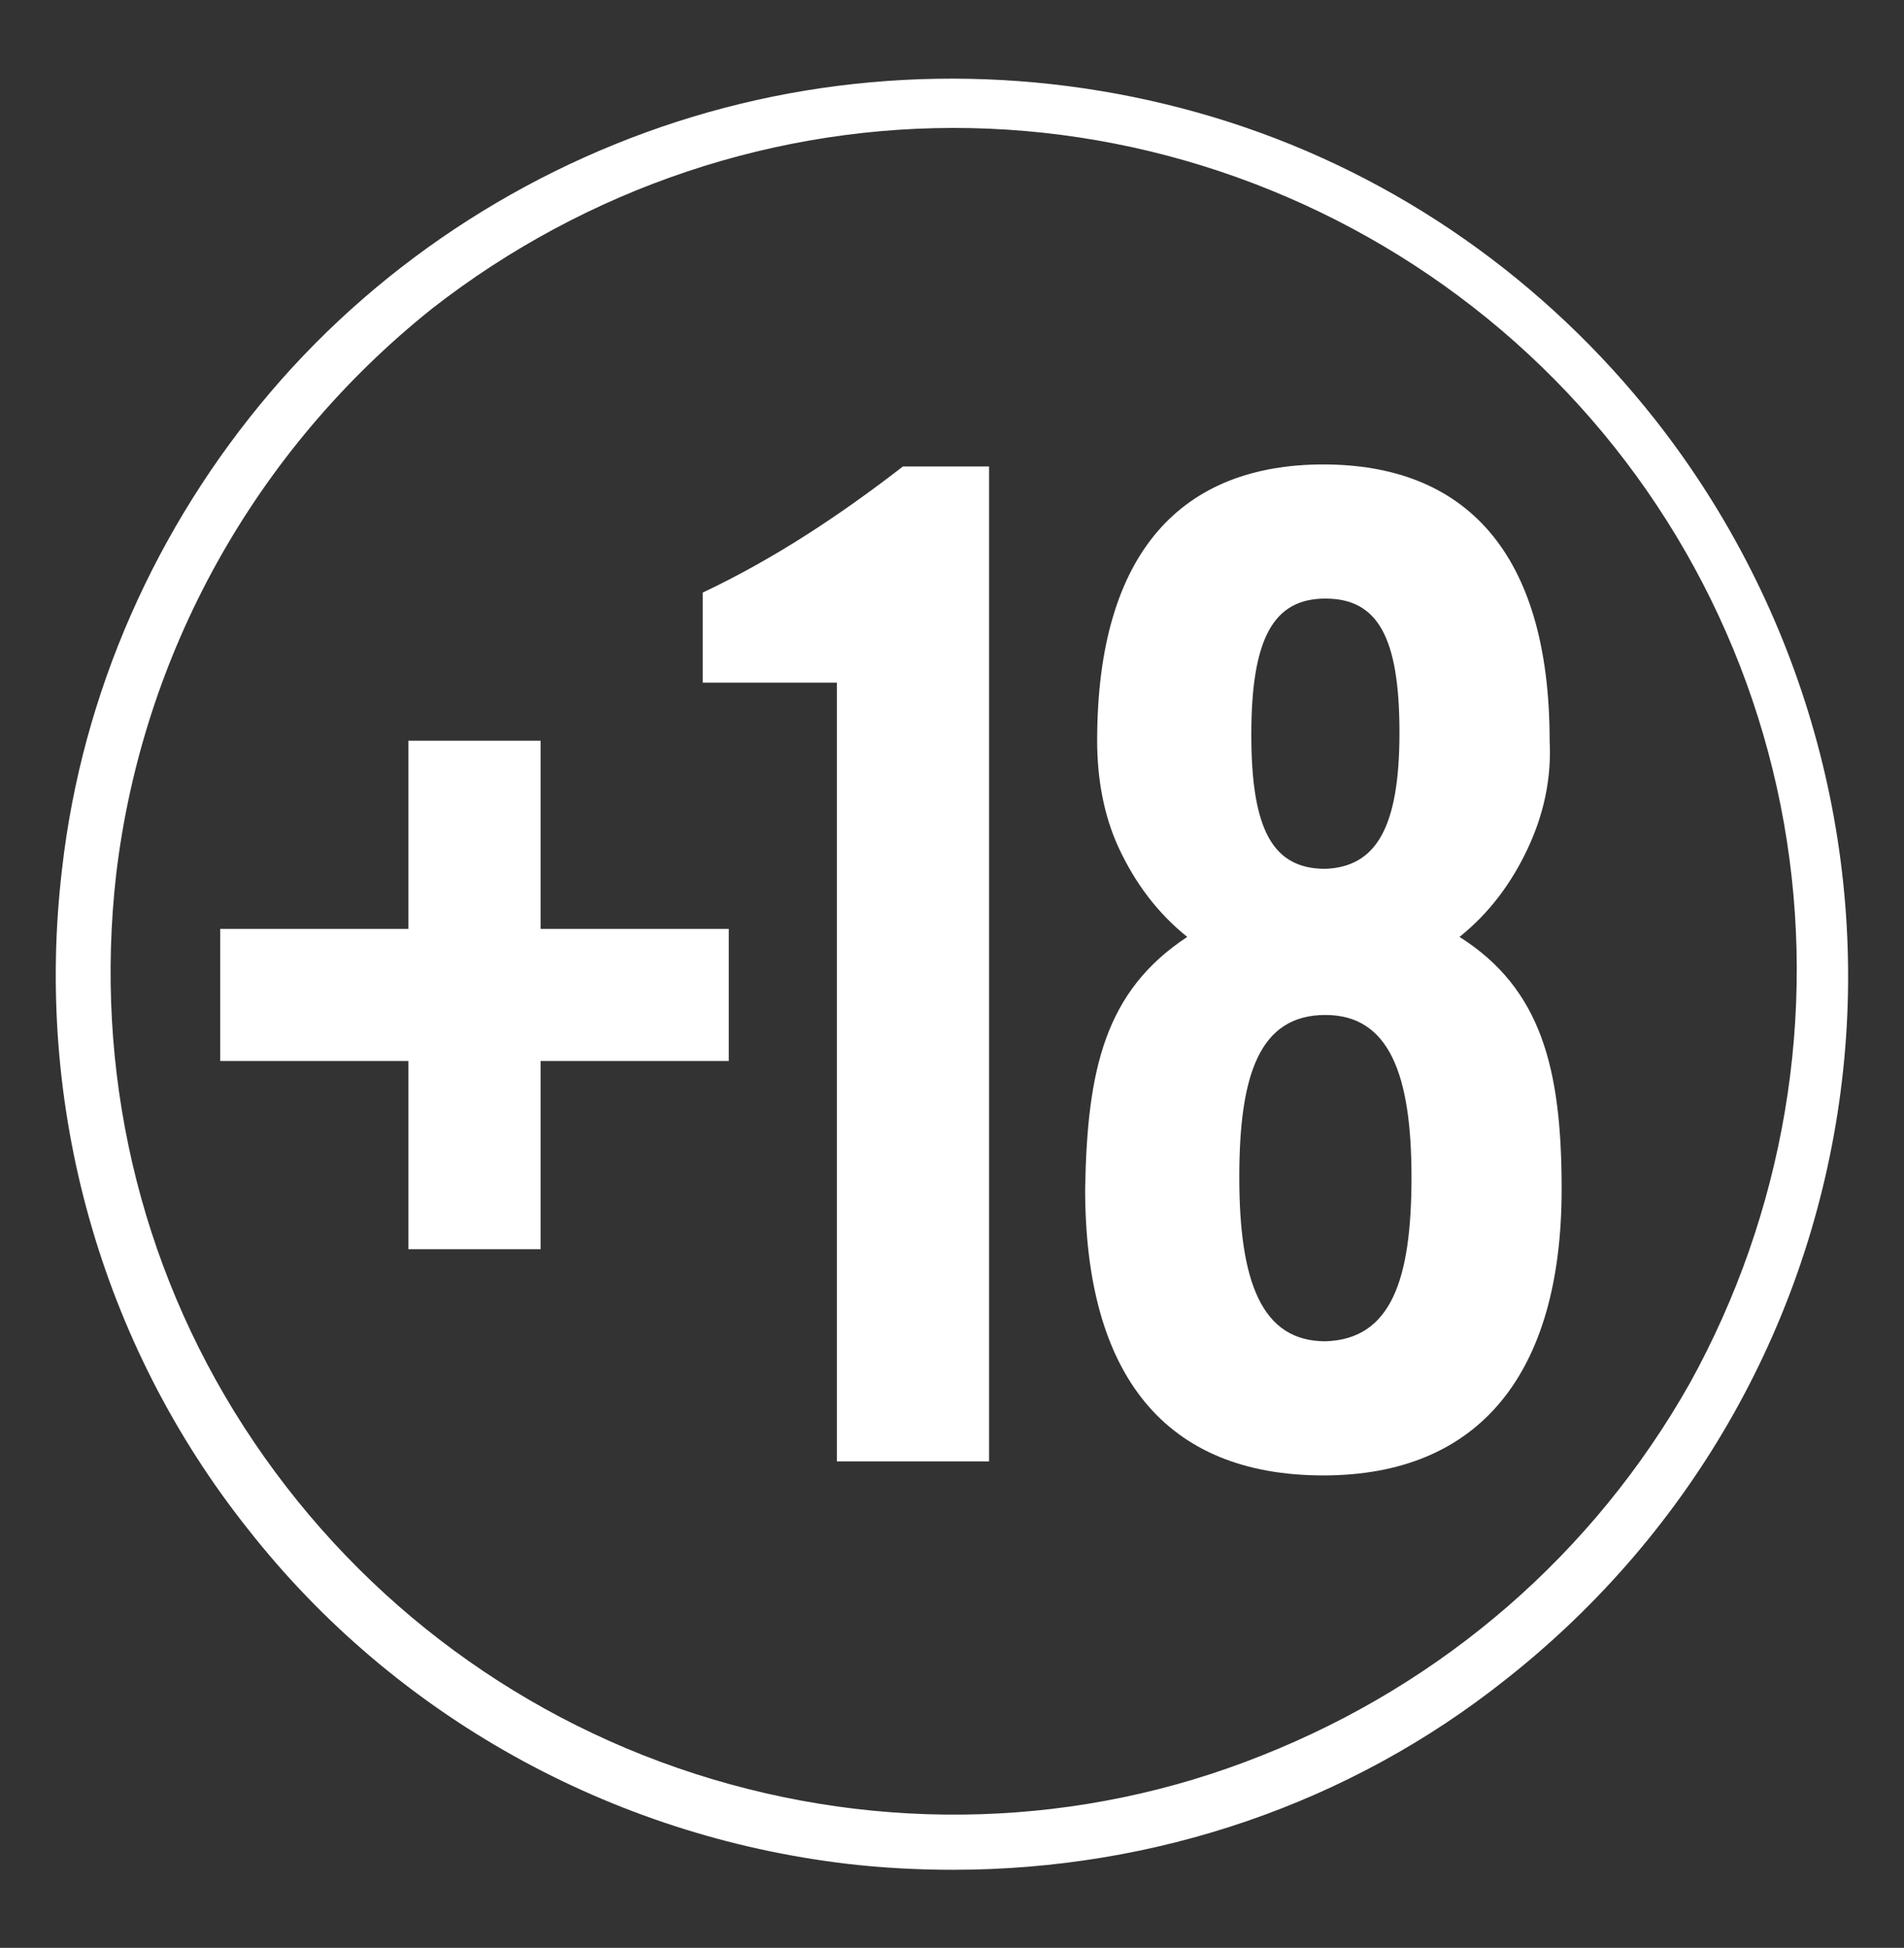
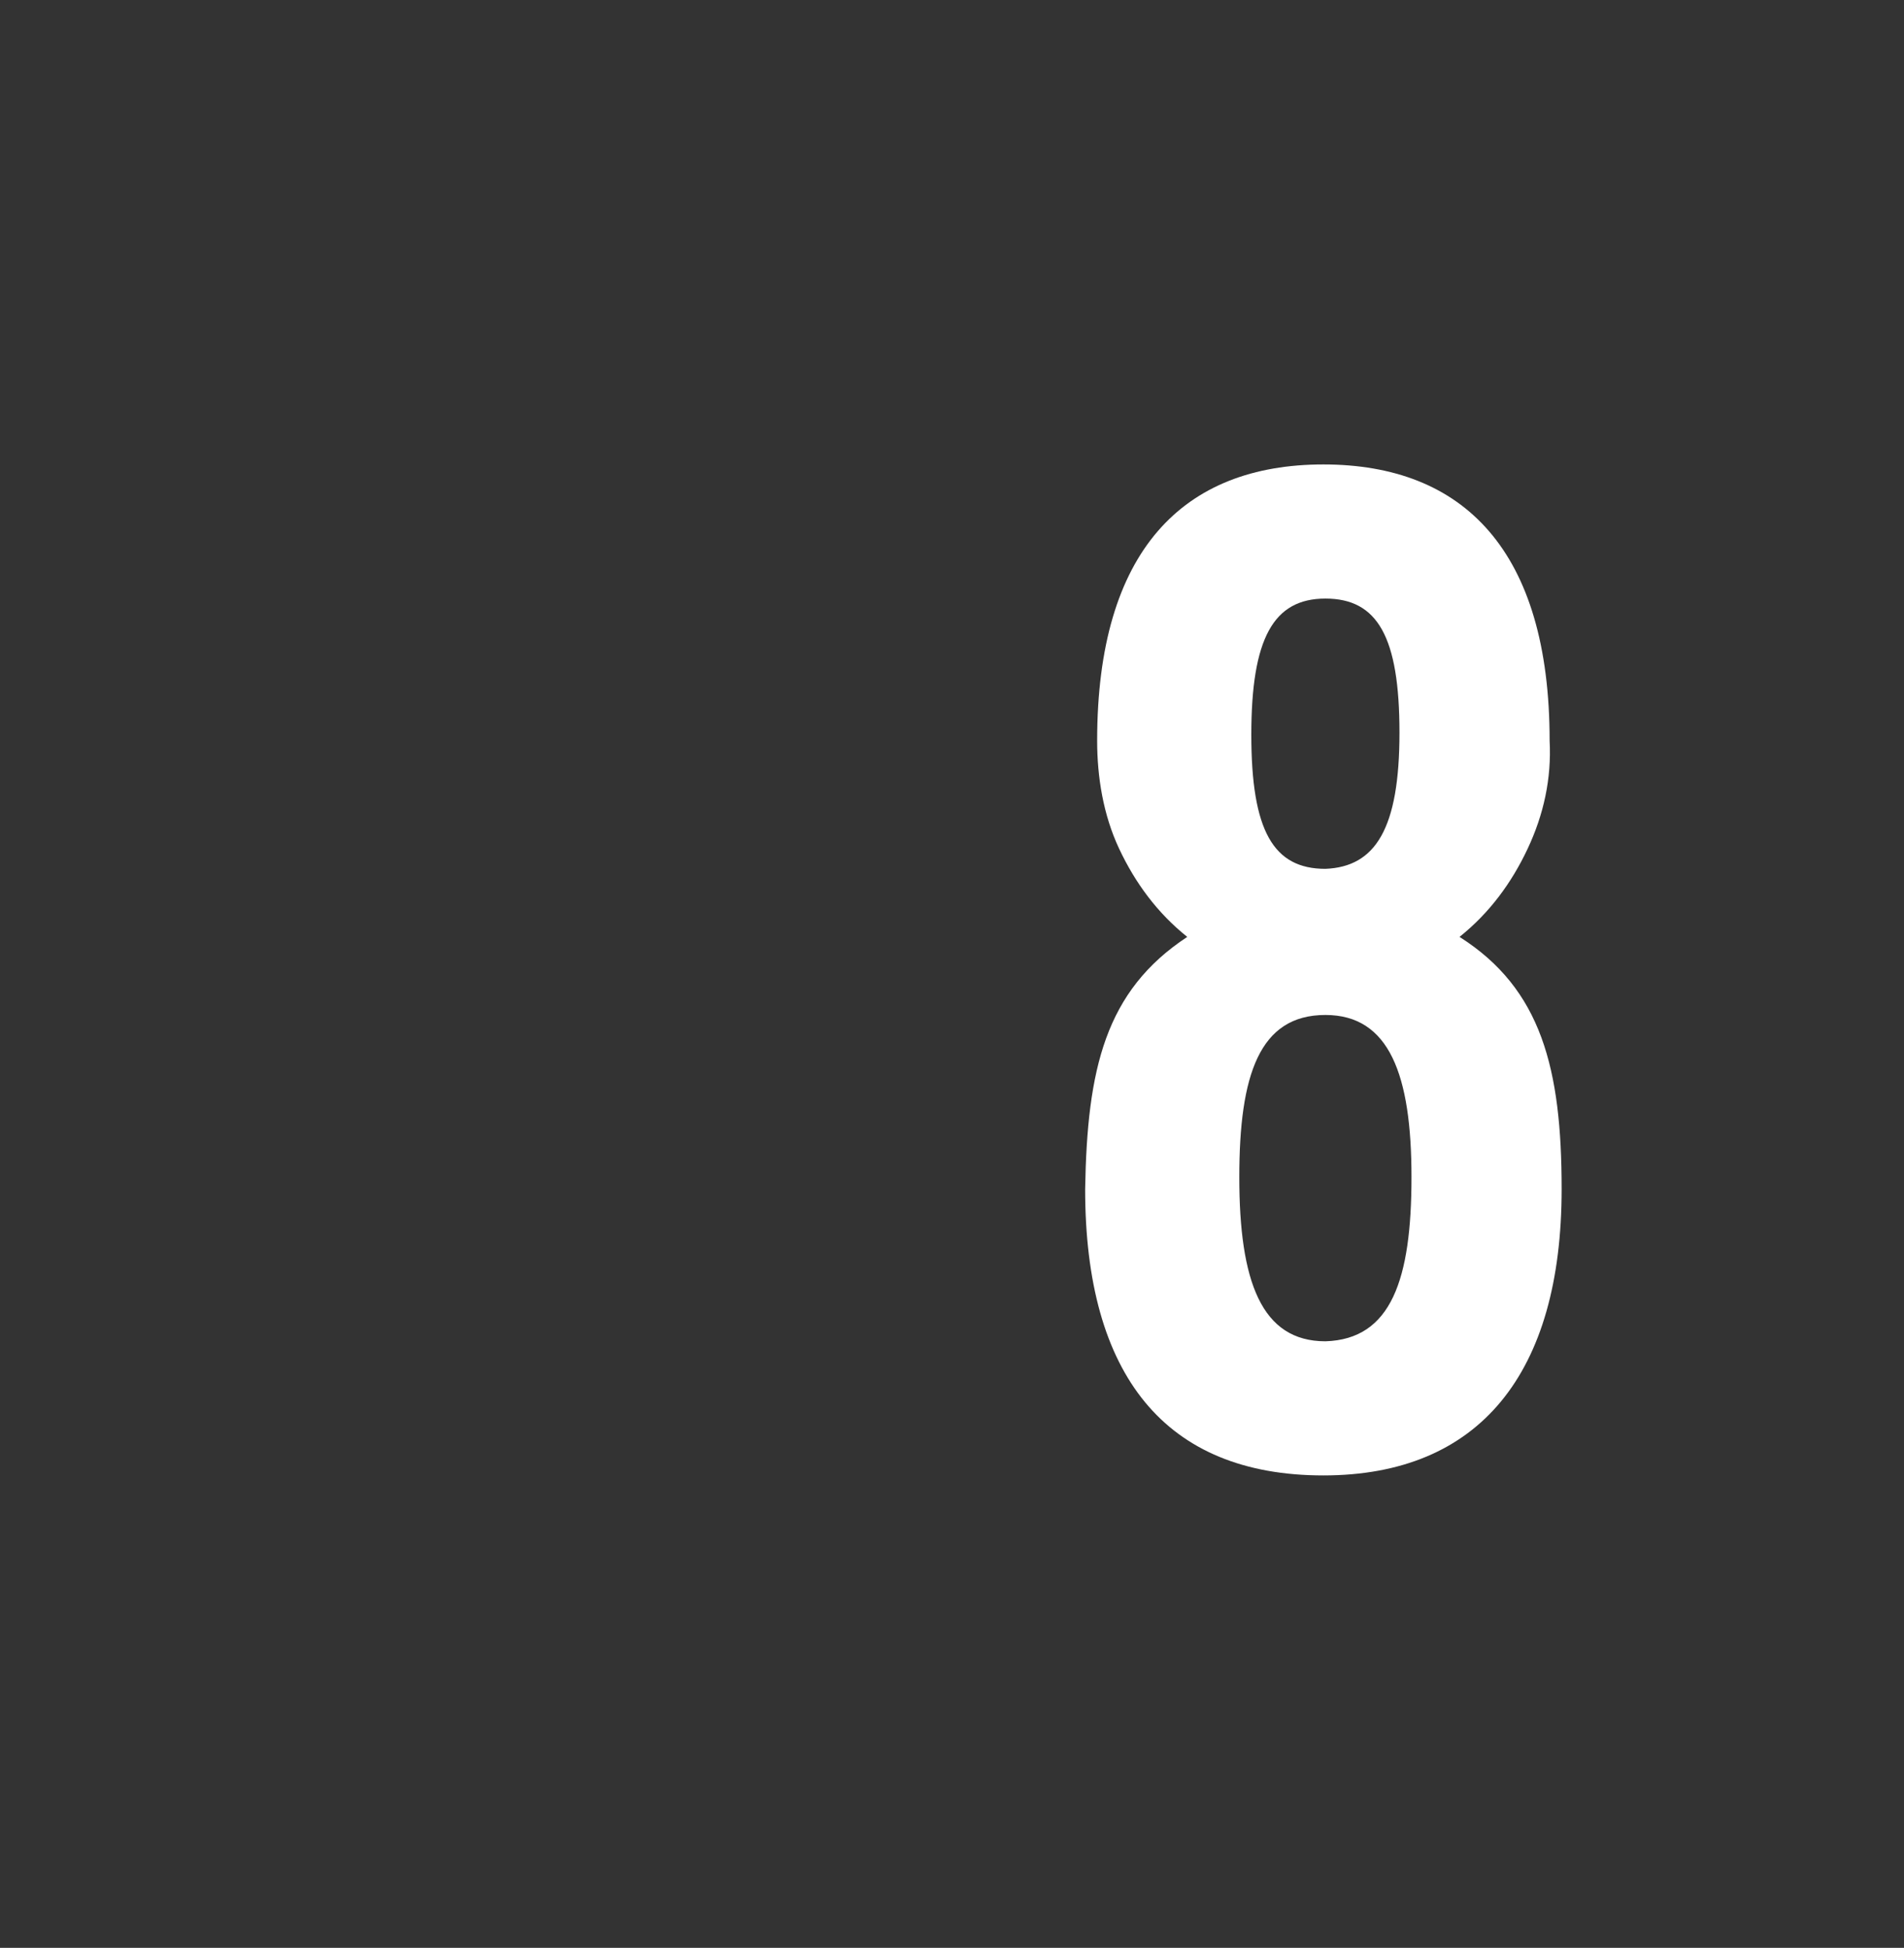
<svg xmlns="http://www.w3.org/2000/svg" version="1.1" id="Layer_1" x="0px" y="0px" viewBox="0 0 95.1 97.3" style="enable-background:new 0 0 95.1 97.3;" xml:space="preserve">
  <rect x="0" y="0" width="95.1" height="97.3" fill="#333333" stroke="none" />
  <style type="text/css">
	.st0{fill:#FFFFFF;}
</style>
  <g>
    <g>
-       <path class="st0" d="M47.6,93.4c-1.8,0-3.6-0.1-5.3-0.3c-11.8-1.4-22.6-7.4-29.9-16.7C5,67.1,1.7,55.2,3.1,43.4l0,0    c1-8.8,4.7-17.1,10.4-23.8c5.7-6.7,13.4-11.6,21.9-14c8.5-2.4,17.6-2.2,26,0.5c8.4,2.7,15.8,7.9,21.3,14.9    c7.3,9.3,10.7,21.2,9.3,33c-1.4,11.8-7.4,22.5-16.8,29.9C67.4,90.1,57.7,93.4,47.6,93.4L47.6,93.4z M5.8,43.7    c-1.1,9.7,1.1,19.4,6.4,27.6c5.3,8.2,13.2,14.3,22.5,17.3c9.3,3,19.3,2.7,28.3-0.9c9.1-3.6,16.6-10.1,21.4-18.6    c4.7-8.5,6.4-18.4,4.7-28c-1.7-9.6-6.7-18.3-14.1-24.6c-7.4-6.3-16.8-9.9-26.5-10.1s-19.2,3-26.9,9C12.7,22.5,7.1,32.7,5.8,43.7    L5.8,43.7z" />
-       <path class="st0" d="M20.4,37H27v9.4h9.4v6.6H27v9.4h-6.6v-9.4H11v-6.6h9.4V37z" />
-       <path class="st0" d="M41.8,34.1h-6.7v-4.5c3.6-1.7,6.9-3.9,10-6.3h4.3v49.7h-7.6V34.1z" />
      <path class="st0" d="M59.3,46.8c-1.5-1.2-2.6-2.7-3.4-4.4c-0.8-1.7-1.1-3.6-1.1-5.4c0-9.5,4.3-13.8,11.3-13.8S77.4,27.5,77.4,37    c0.1,1.9-0.3,3.7-1.1,5.4c-0.8,1.7-1.9,3.2-3.4,4.4c4.1,2.6,5.1,6.6,5.1,12.6c0,9.2-4.1,14.3-11.9,14.3c-7.9,0-11.9-5-11.9-14.3    C54.3,53.4,55.2,49.5,59.3,46.8z M70.5,58.8c0-5.1-1.1-8.1-4.3-8.1c-3.3,0-4.3,3-4.3,8.1c0,5.2,1.1,8.2,4.3,8.2    C69.5,66.9,70.5,63.9,70.5,58.8L70.5,58.8z M69.9,36.6c0-4.8-1.1-6.7-3.7-6.7c-2.6,0-3.7,2-3.7,6.8c0,4.8,1.1,6.7,3.7,6.7    C68.7,43.3,69.9,41.4,69.9,36.6L69.9,36.6z" />
    </g>
  </g>
</svg>